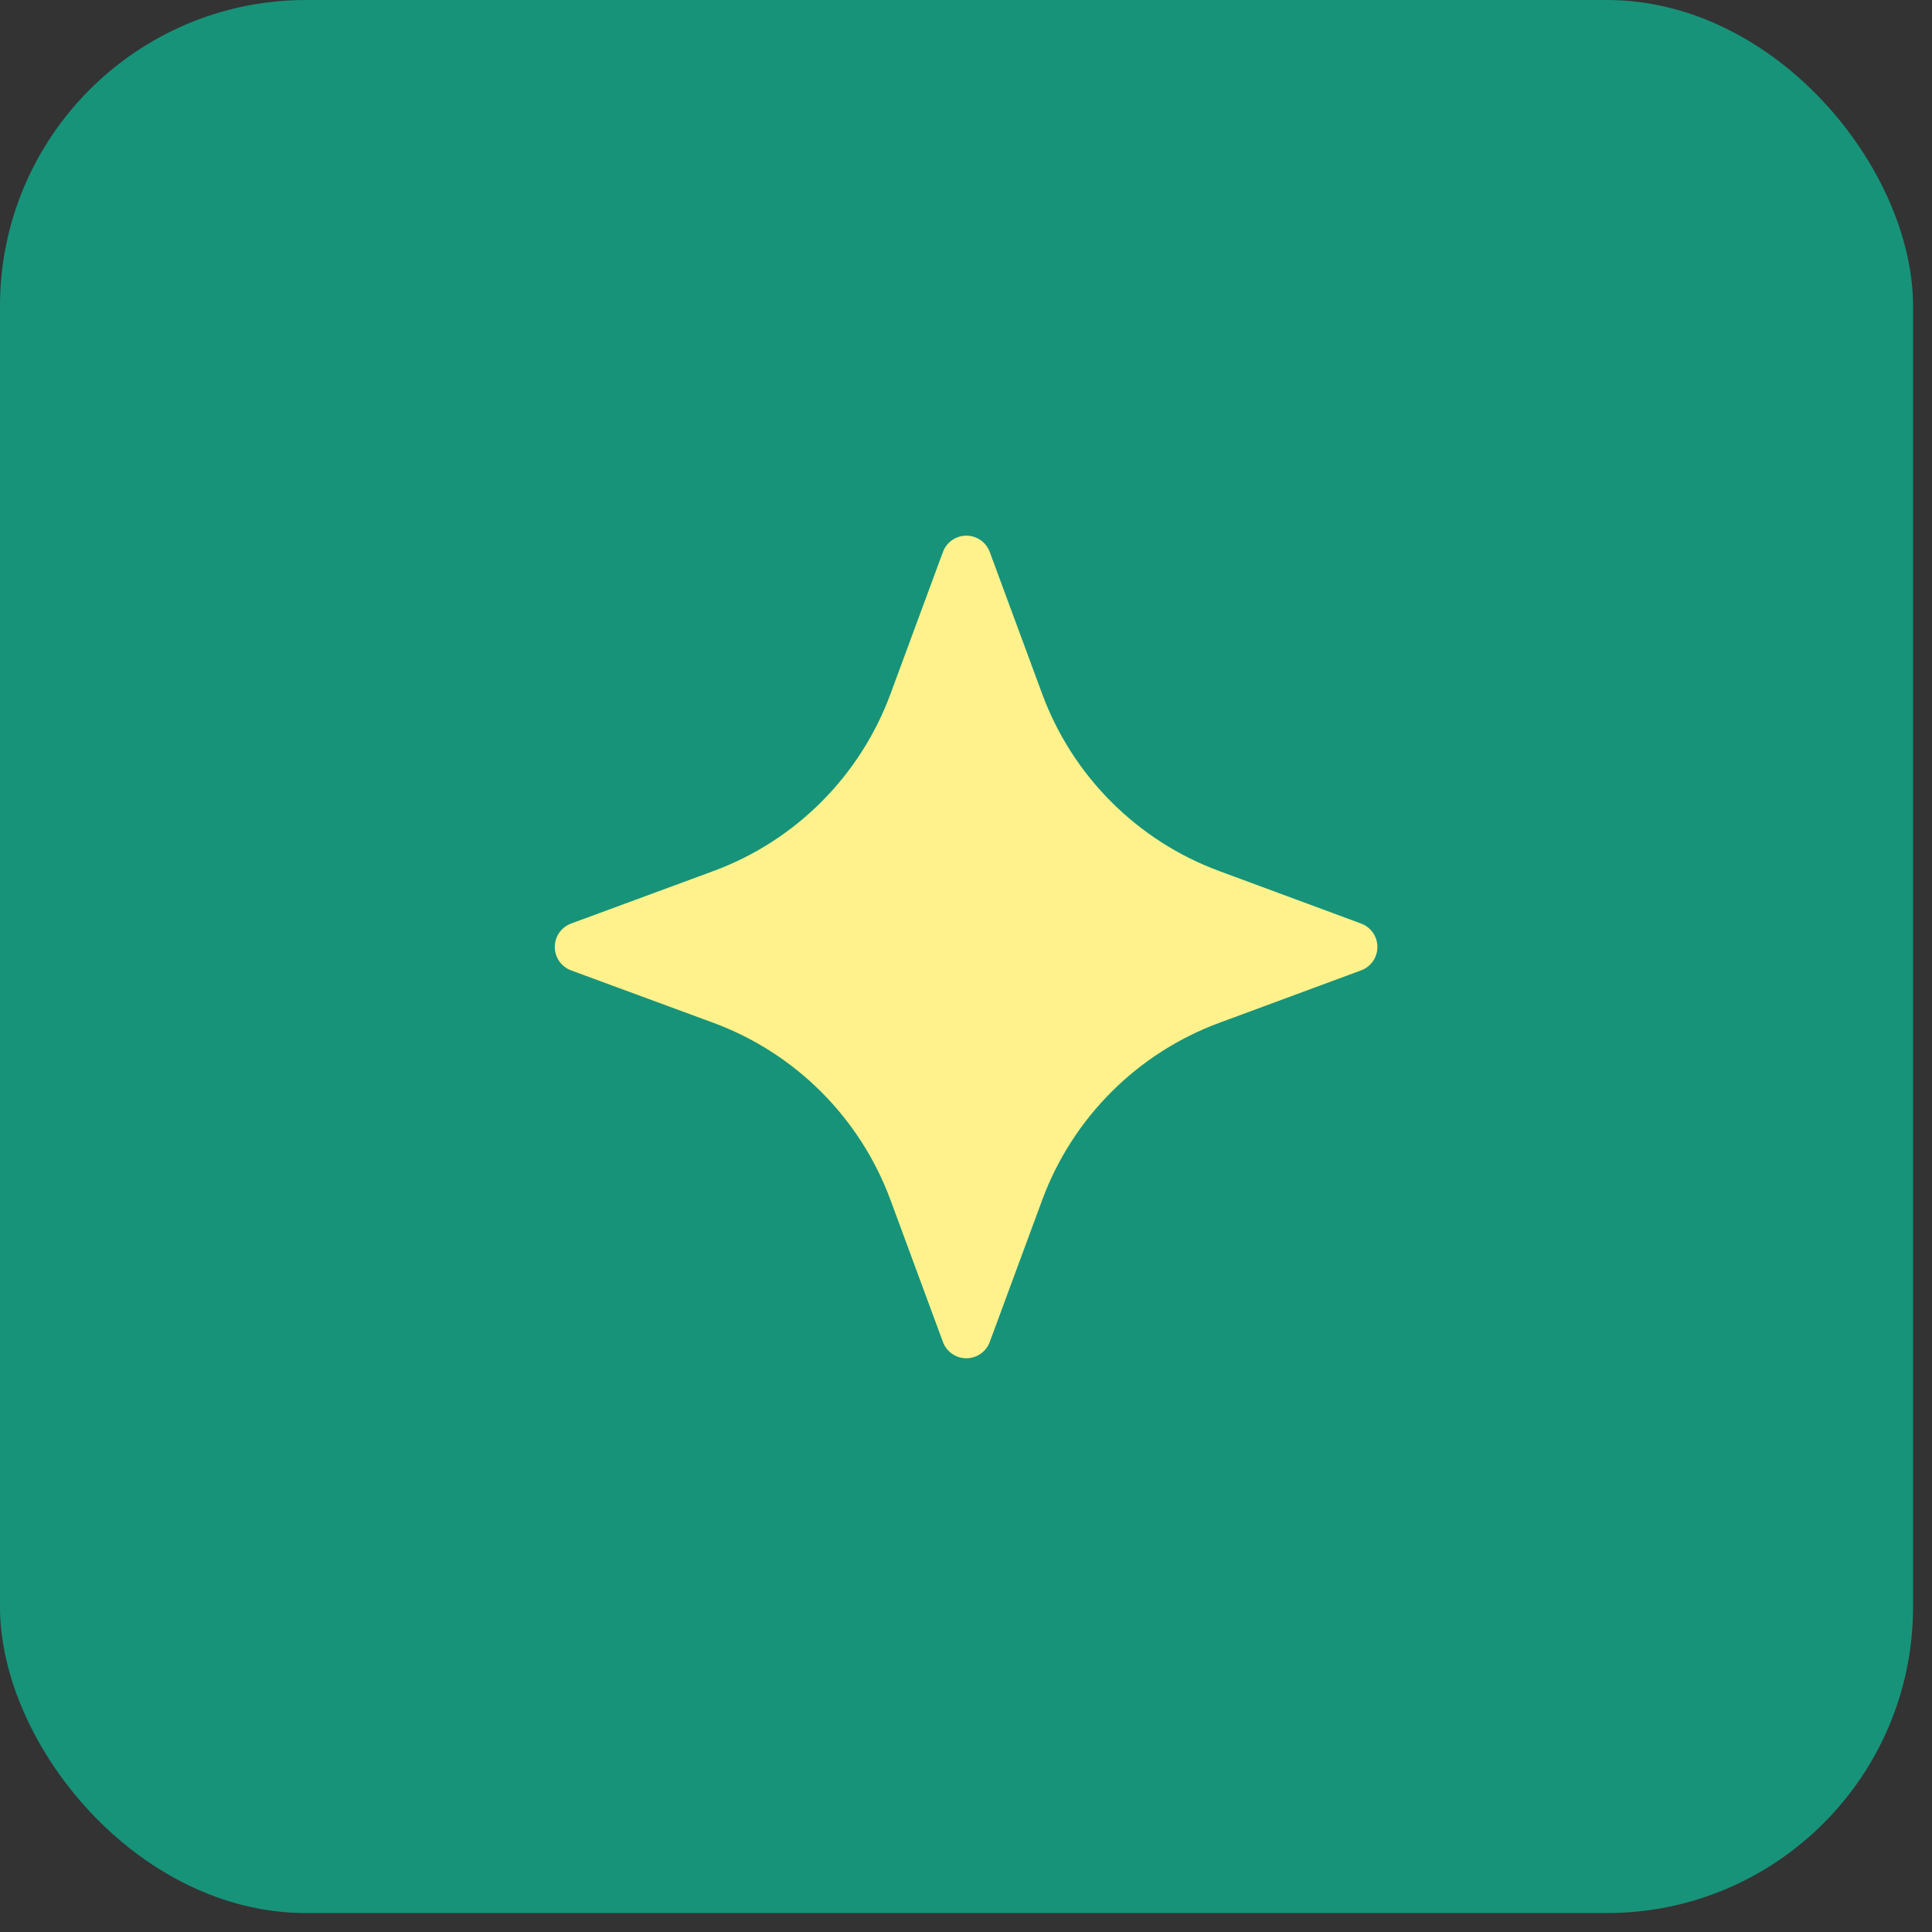
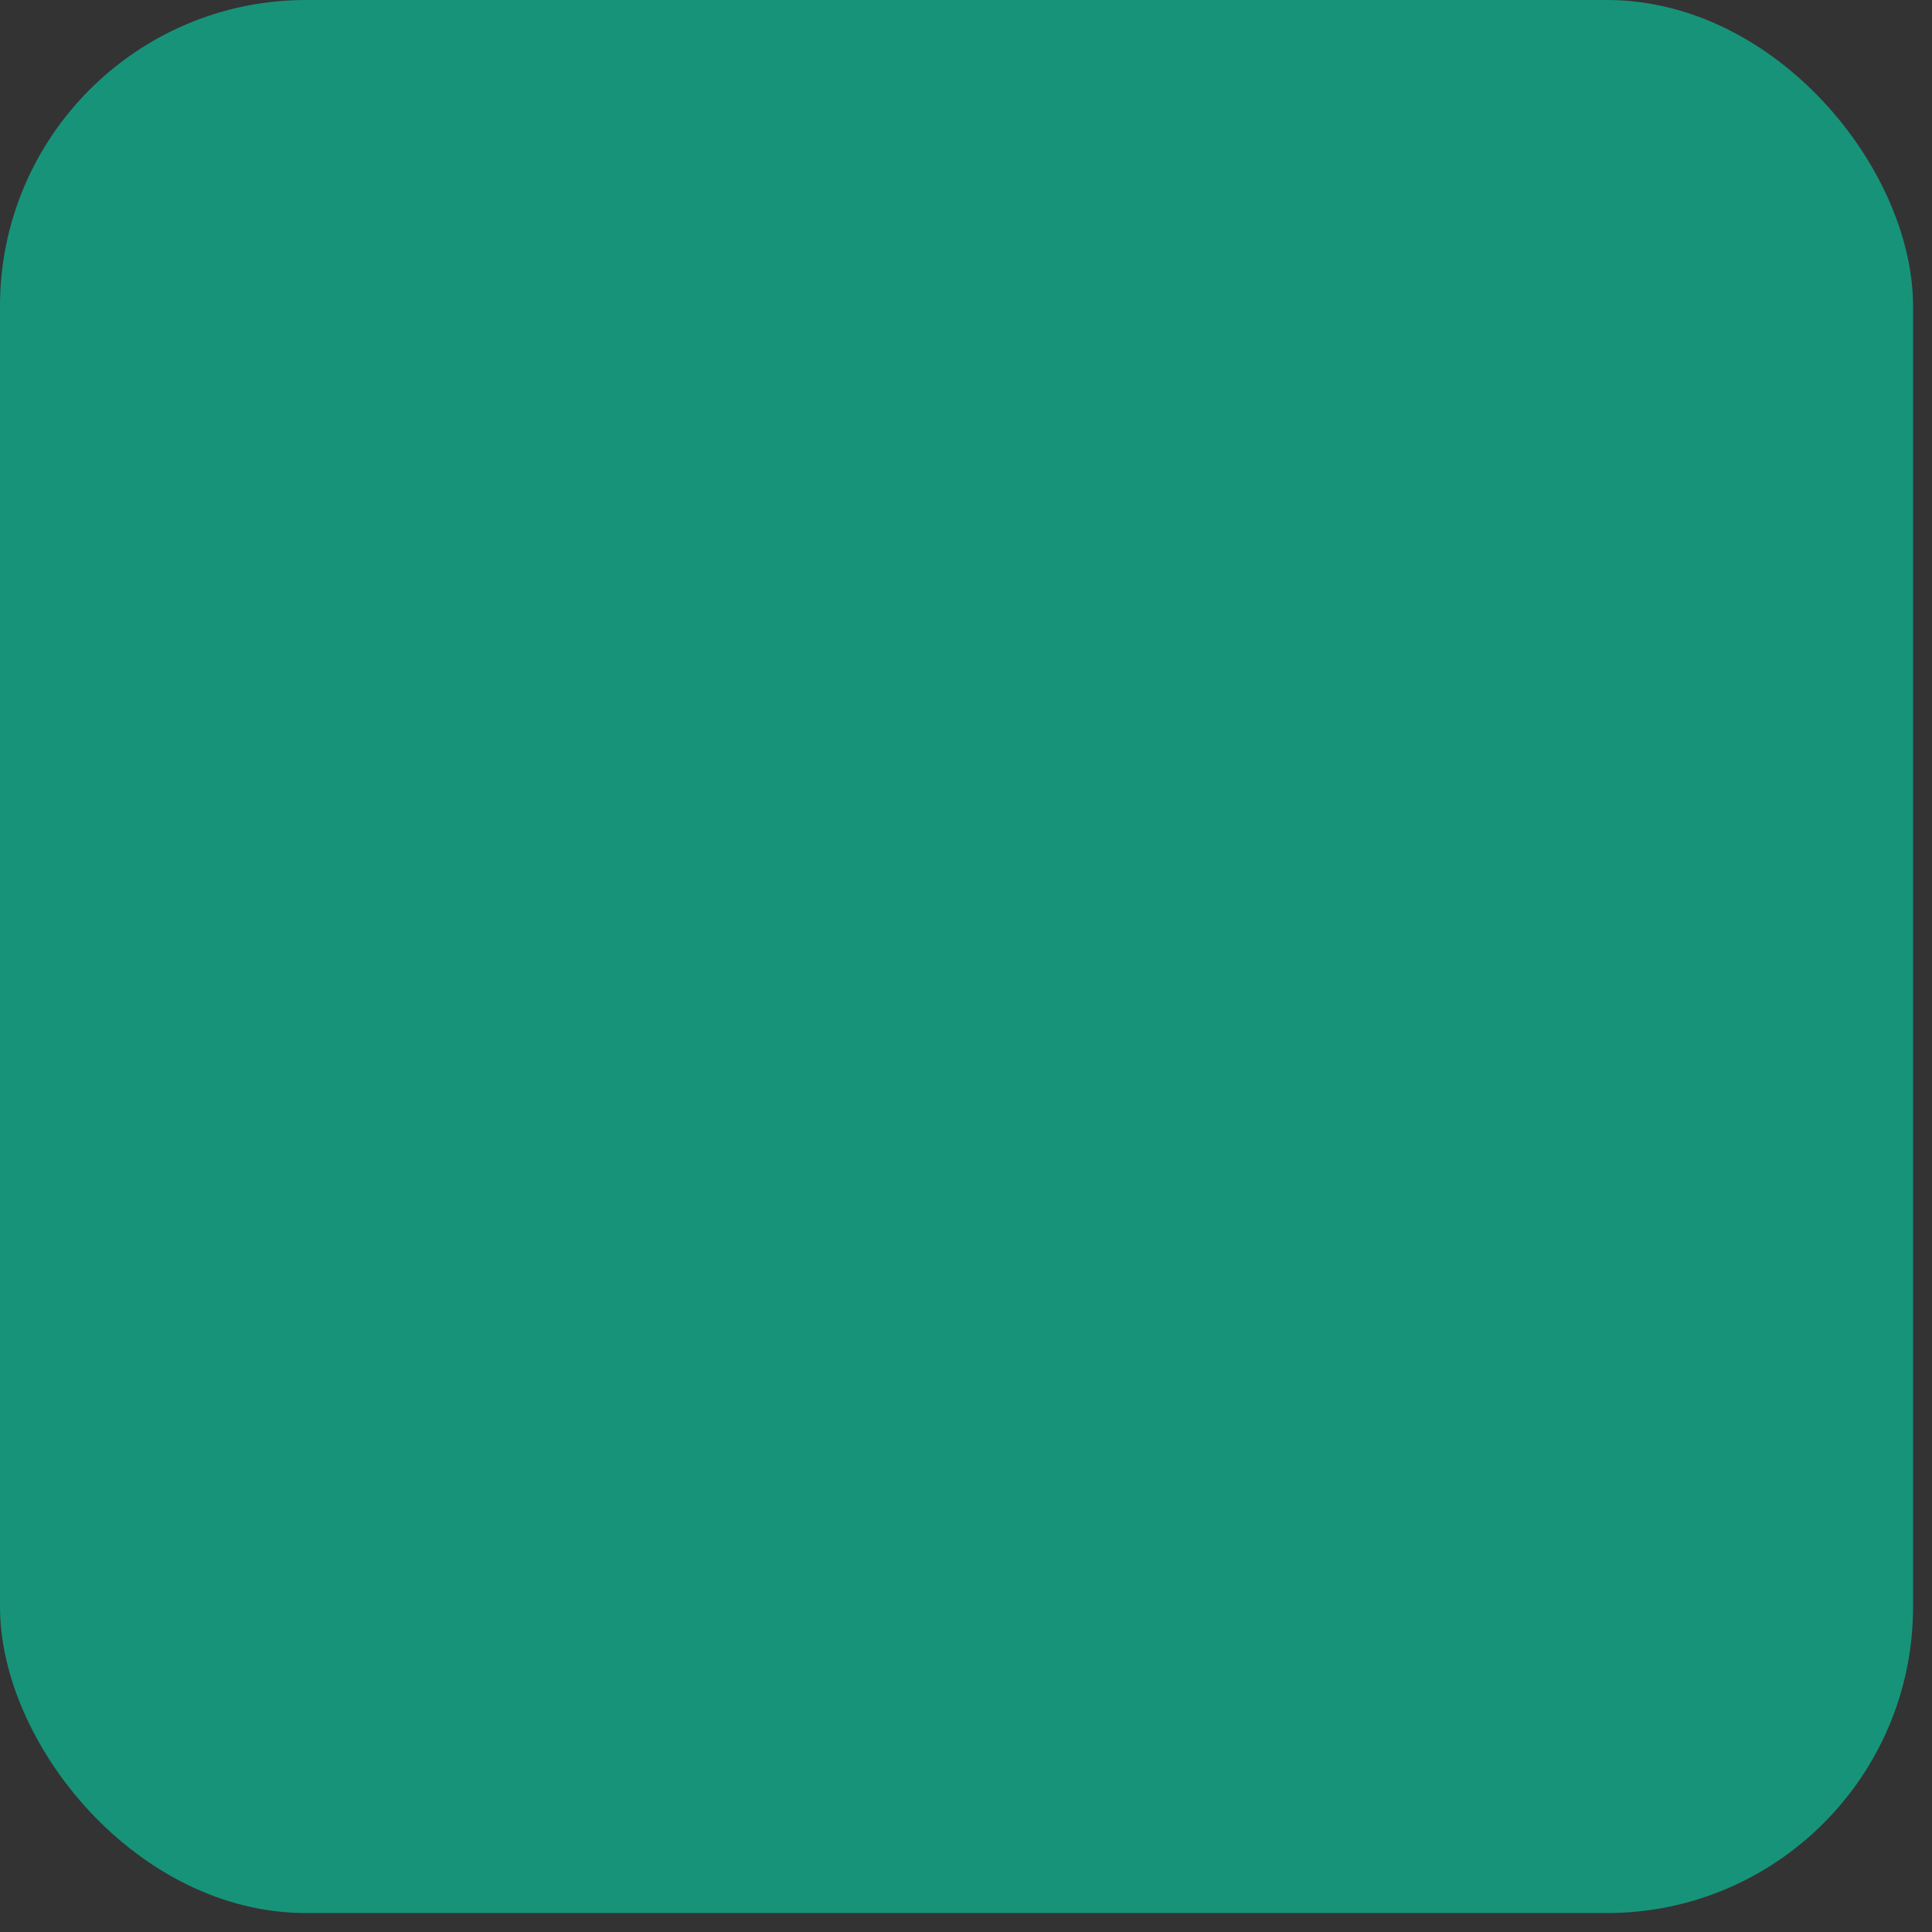
<svg xmlns="http://www.w3.org/2000/svg" width="51" height="51" viewBox="0 0 51 51" fill="none">
  <rect x="0" y="0" width="51" height="51" fill="#333333" stroke="none" />
  <rect width="50.5" height="50.5" rx="8.08" fill="#179379" />
-   <path d="M24.89 14.574C24.936 14.447 25.02 14.337 25.131 14.259C25.242 14.182 25.374 14.14 25.509 14.14C25.644 14.14 25.776 14.182 25.887 14.259C25.998 14.337 26.082 14.447 26.128 14.574L27.511 18.317C27.906 19.388 28.529 20.361 29.336 21.168C30.143 21.976 31.115 22.599 32.186 22.994L35.926 24.378C36.053 24.424 36.163 24.509 36.241 24.619C36.318 24.73 36.36 24.862 36.36 24.997C36.36 25.133 36.318 25.265 36.241 25.376C36.163 25.486 36.053 25.571 35.926 25.617L32.186 27C31.115 27.396 30.143 28.019 29.336 28.827C28.529 29.634 27.906 30.607 27.511 31.678L26.128 35.421C26.082 35.548 25.998 35.658 25.887 35.736C25.776 35.813 25.644 35.855 25.509 35.855C25.374 35.855 25.242 35.813 25.131 35.736C25.02 35.658 24.936 35.548 24.89 35.421L23.507 31.678C23.112 30.607 22.489 29.634 21.682 28.827C20.875 28.019 19.903 27.396 18.832 27L15.079 25.617C14.952 25.571 14.842 25.486 14.764 25.376C14.687 25.265 14.645 25.133 14.645 24.997C14.645 24.862 14.687 24.73 14.764 24.619C14.842 24.509 14.952 24.424 15.079 24.378L18.832 22.994C19.903 22.599 20.875 21.976 21.682 21.168C22.489 20.361 23.112 19.388 23.507 18.317L24.89 14.574Z" fill="#FFF28C" />
</svg>